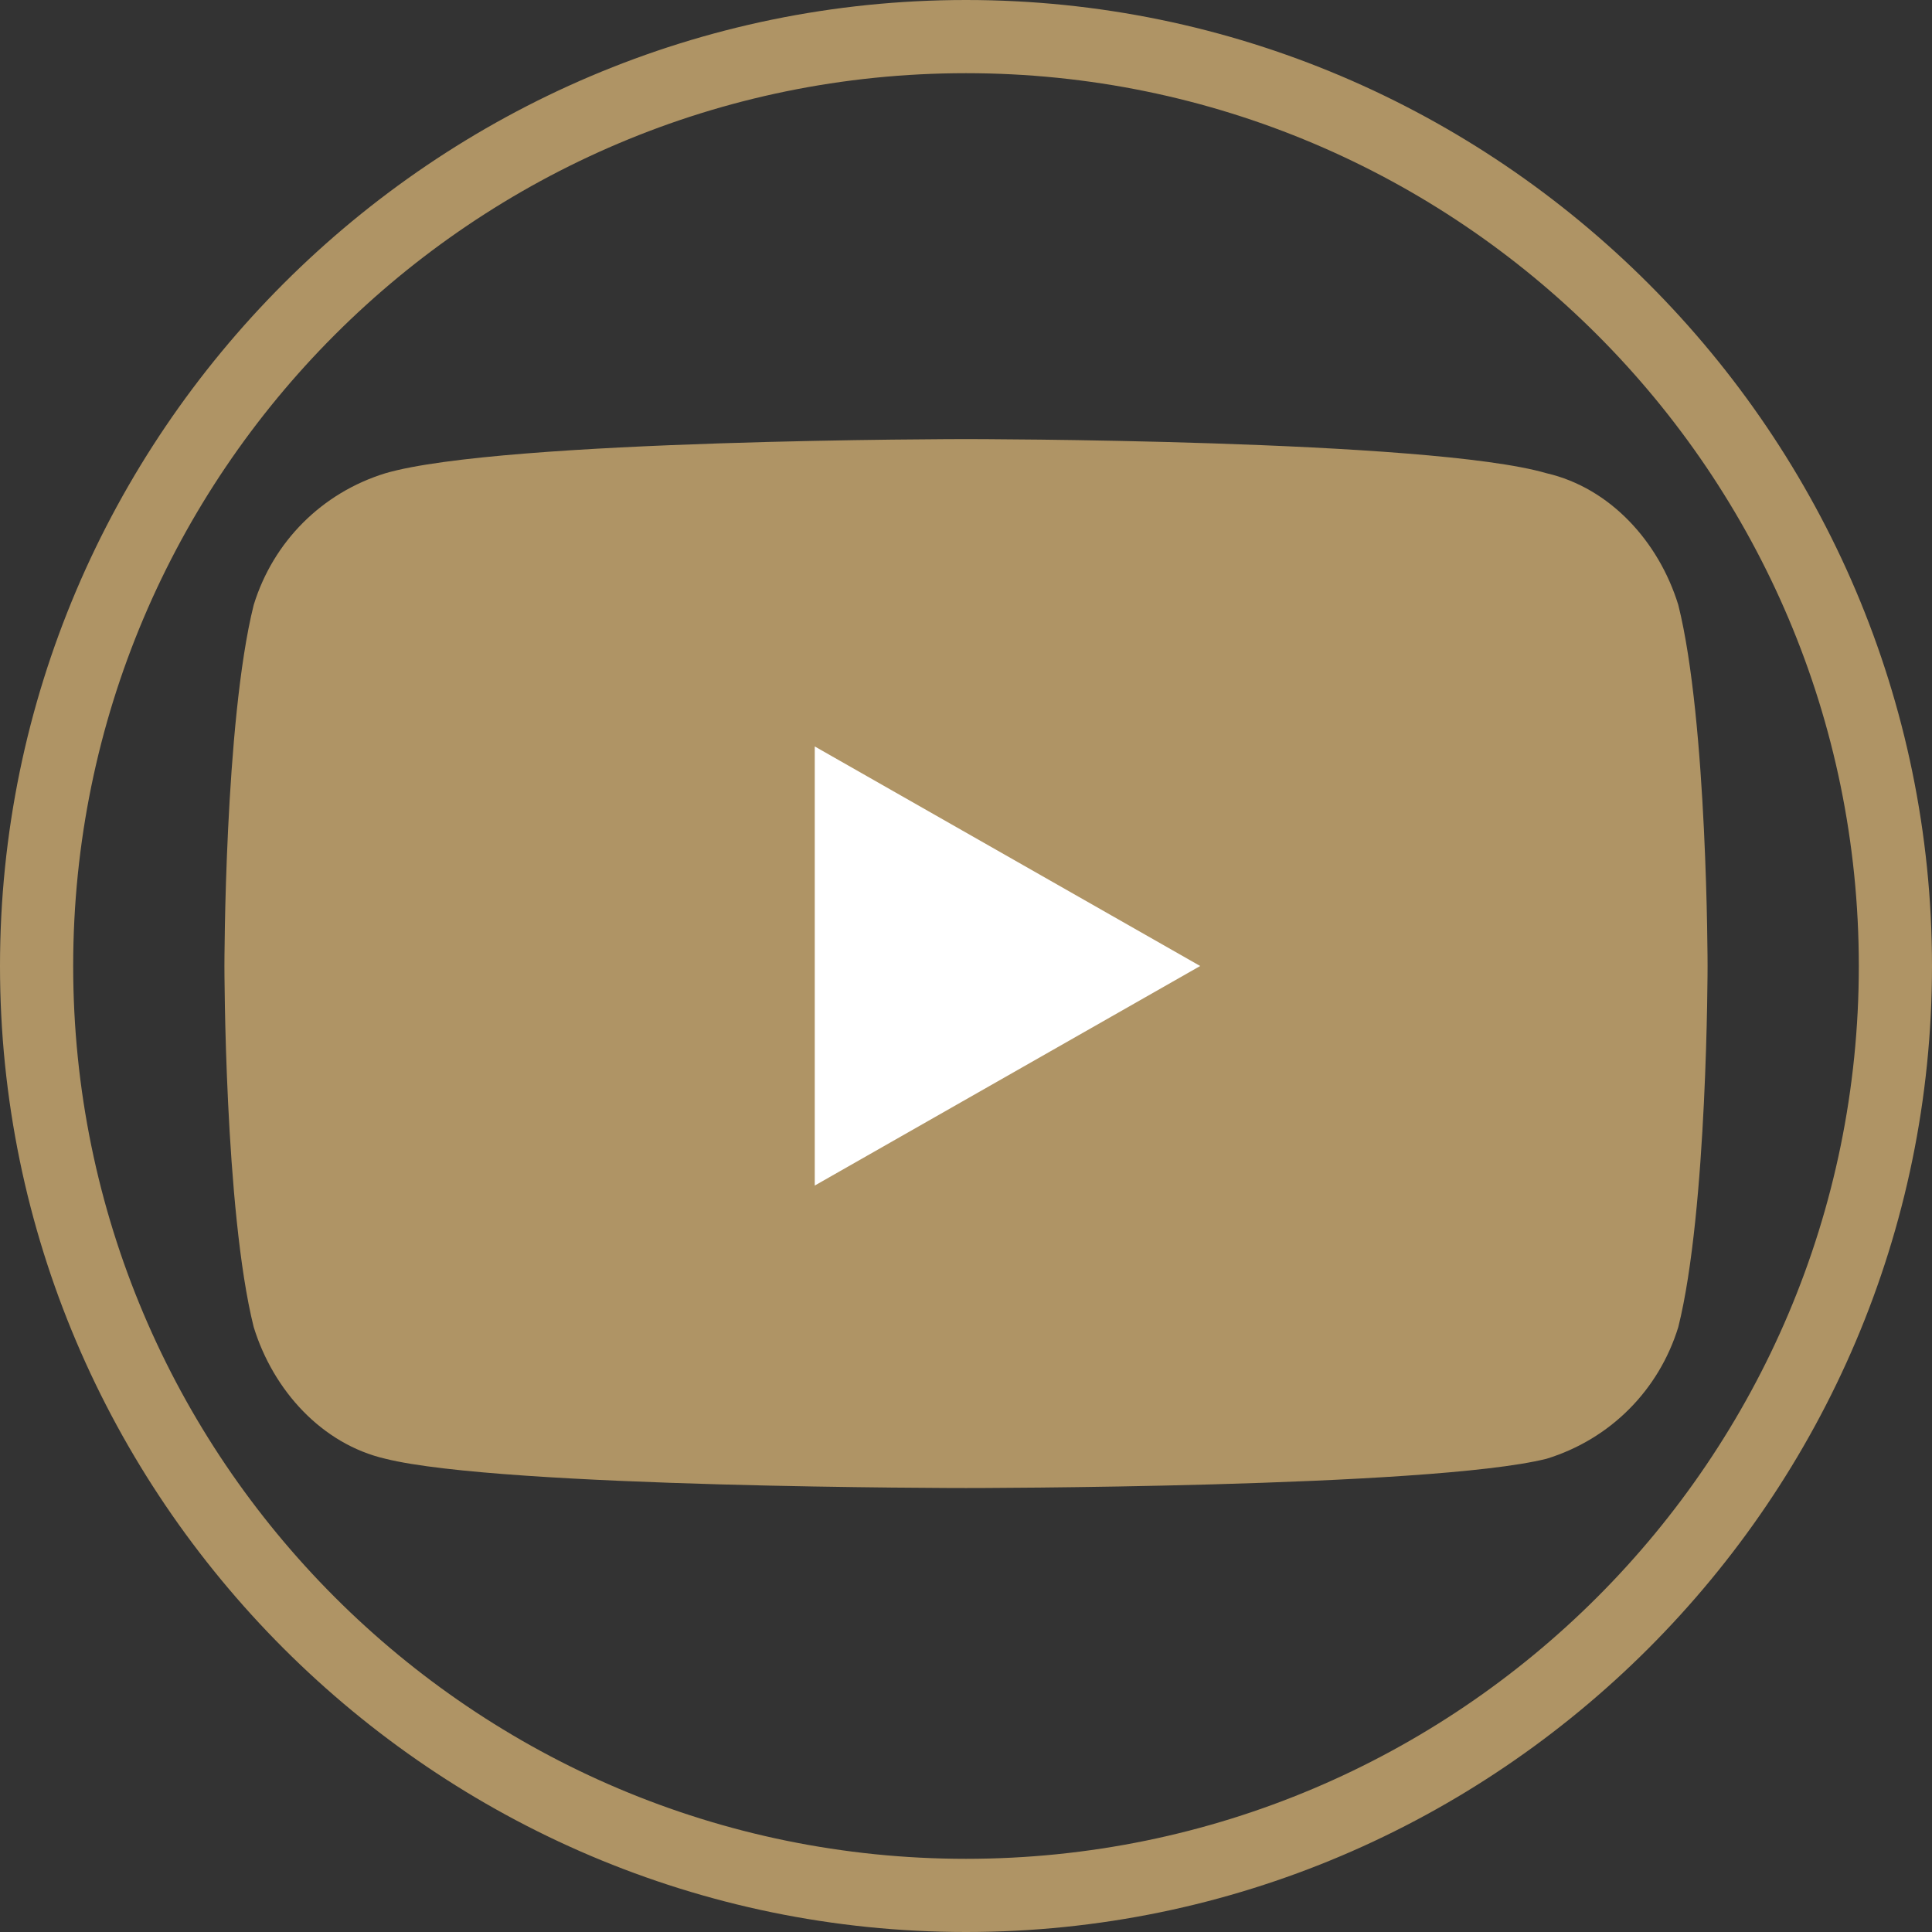
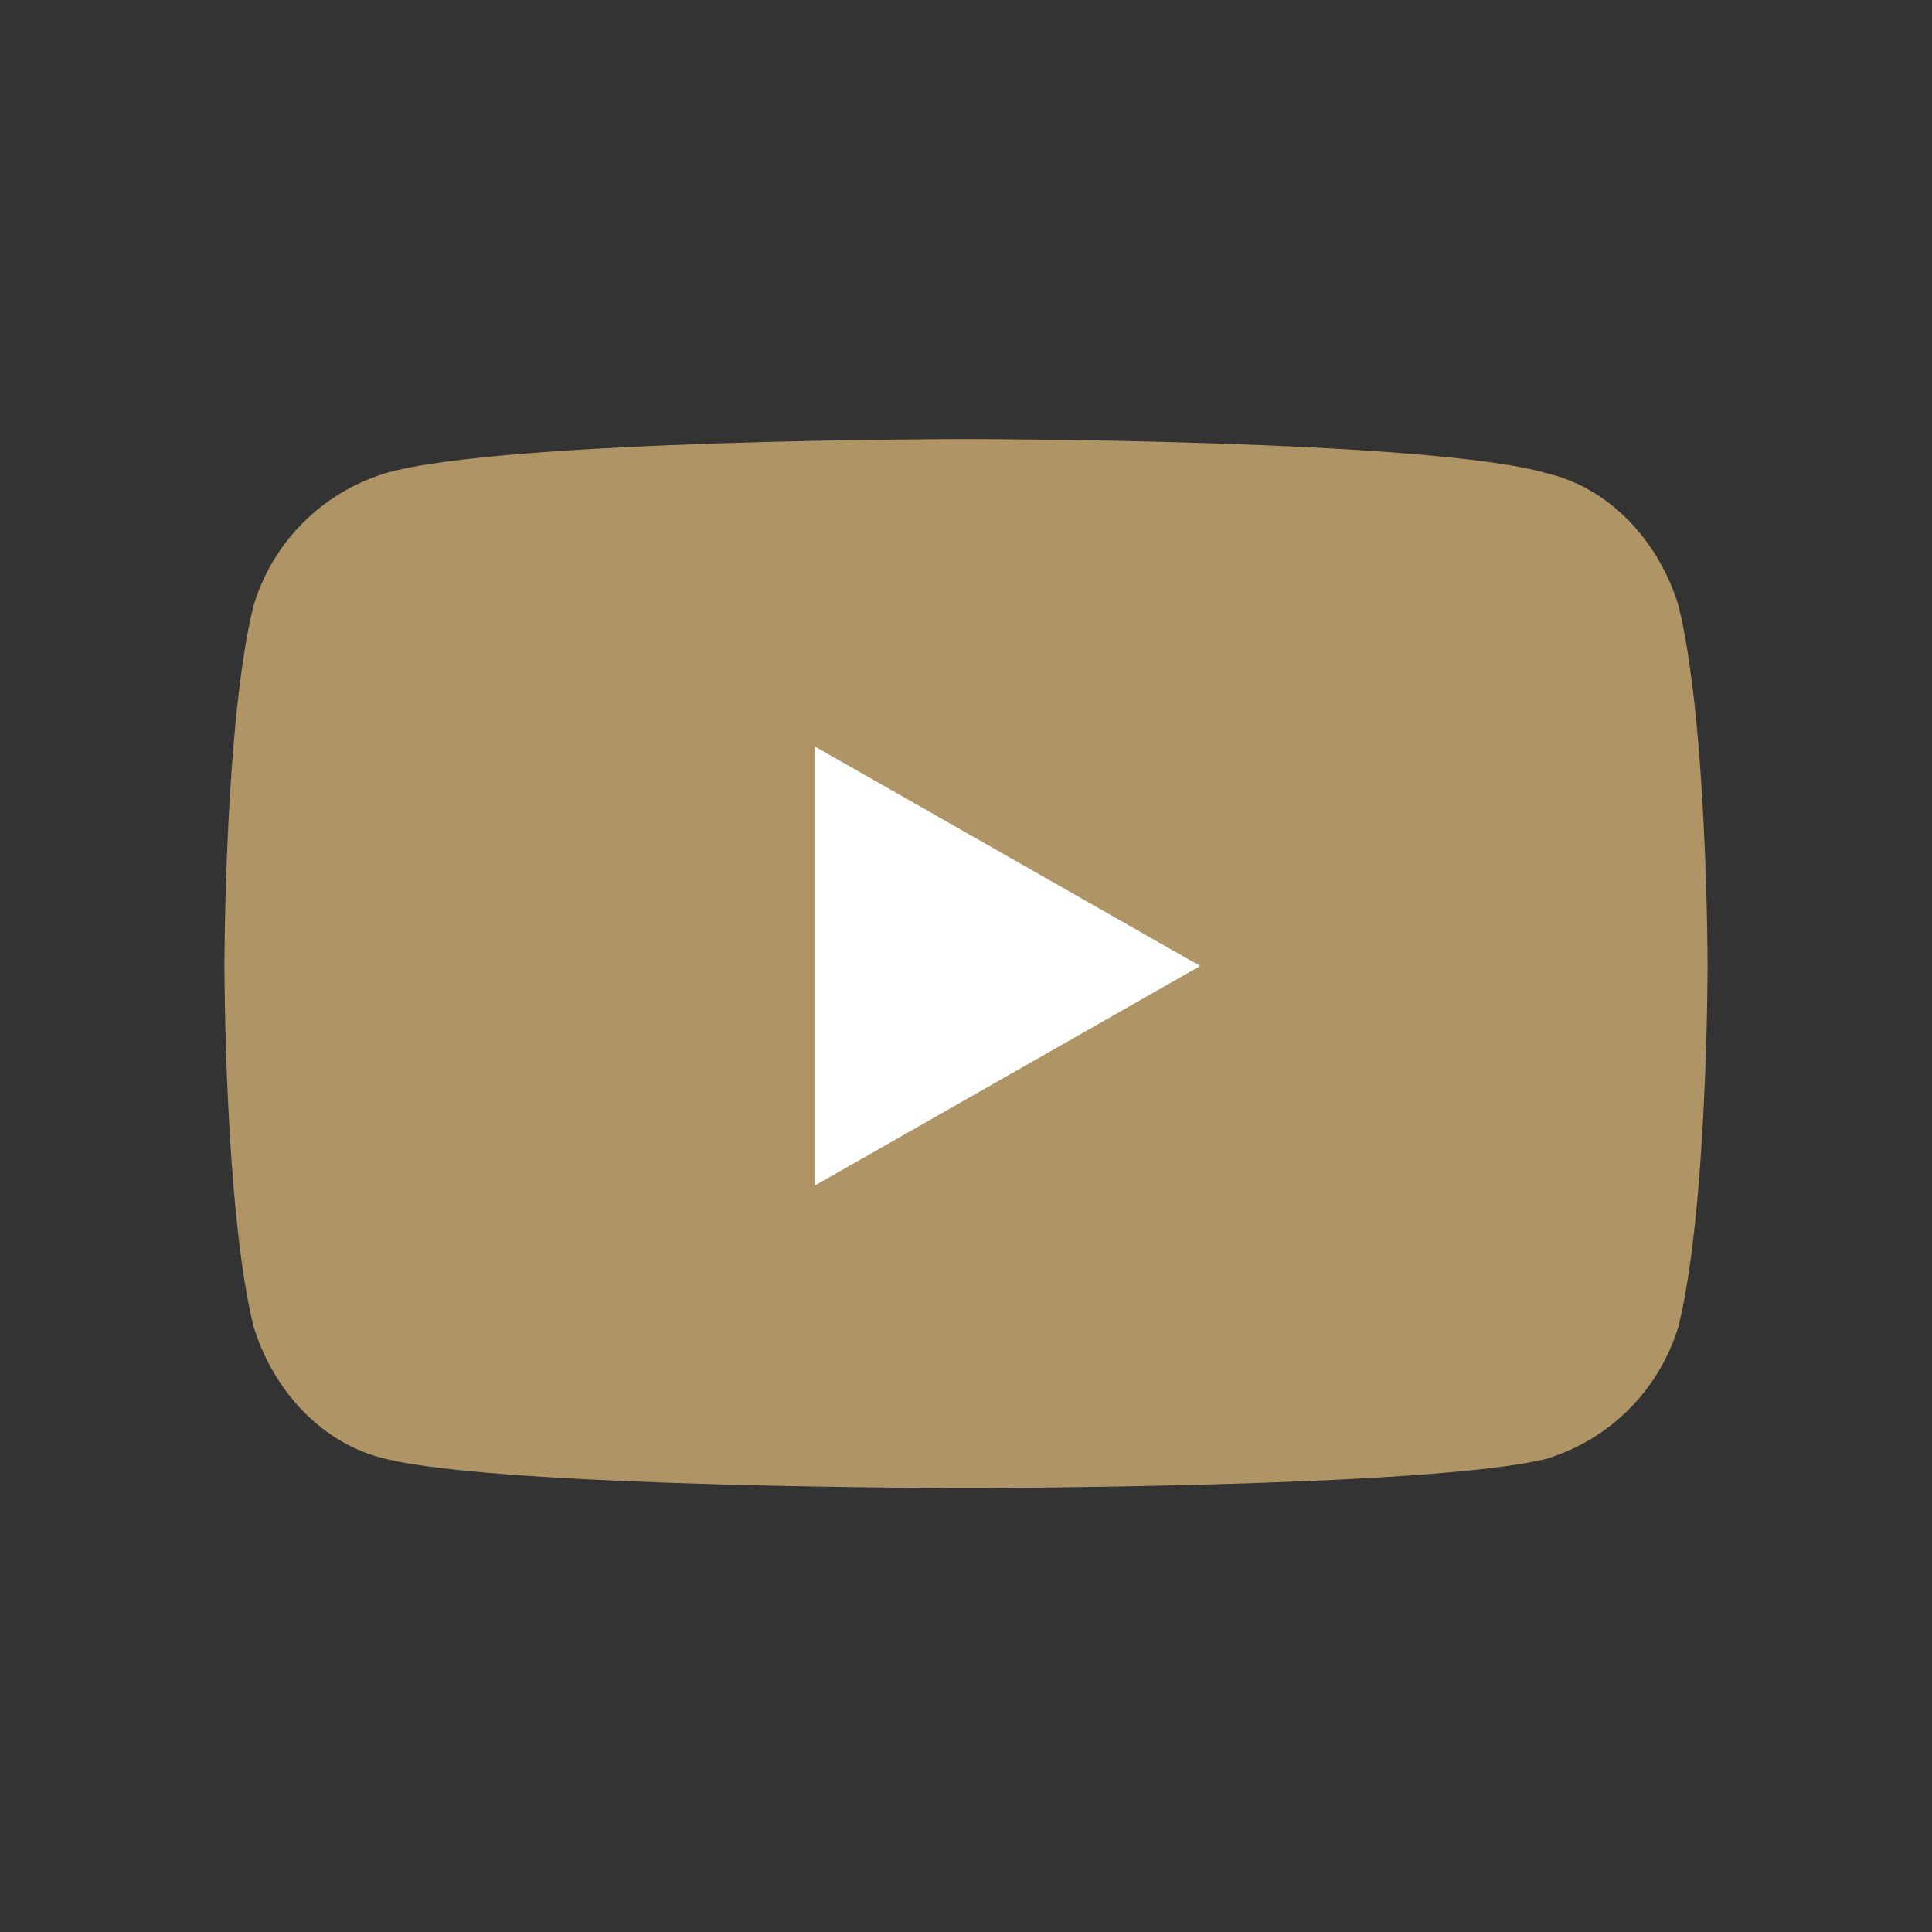
<svg xmlns="http://www.w3.org/2000/svg" version="1.1" id="Layer_1" x="0px" y="0px" viewBox="0 0 39.6 39.6" style="enable-background:new 0 0 39.6 39.6;" xml:space="preserve">
  <rect x="0" y="0" width="39.6" height="39.6" fill="#333333" stroke="none" />
  <style type="text/css">
	.st0{fill:#AF9465;}
	.st1{fill:#FFFFFF;}
</style>
  <g id="XMLID_2116_">
-     <path class="st0" d="M19.8,39.6C8.9,39.6,0,30.7,0,19.8C0,8.9,8.9,0,19.8,0c10.9,0,19.8,8.9,19.8,19.8   C39.6,30.7,30.7,39.6,19.8,39.6z M19.8,1.5C9.7,1.5,1.5,9.7,1.5,19.8c0,10.1,8.2,18.3,18.3,18.3c10.1,0,18.3-8.2,18.3-18.3   C38.1,9.7,29.9,1.5,19.8,1.5z" />
    <g id="XMLID_2117_">
      <path id="XMLID_2121_" class="st0" d="M34.4,12.4C34,11.1,33,10,31.7,9.7C29.3,9,19.8,9,19.8,9S10.3,9,7.9,9.7    c-1.3,0.4-2.3,1.4-2.7,2.7c-0.6,2.4-0.6,7.4-0.6,7.4s0,5,0.6,7.4c0.4,1.3,1.4,2.4,2.7,2.7c2.4,0.6,11.9,0.6,11.9,0.6    s9.5,0,11.9-0.6c1.3-0.4,2.3-1.4,2.7-2.7c0.6-2.4,0.6-7.4,0.6-7.4S35,14.8,34.4,12.4z" />
      <polygon id="XMLID_2118_" class="st1" points="16.7,24.3 16.7,15.3 24.6,19.8   " />
    </g>
  </g>
</svg>